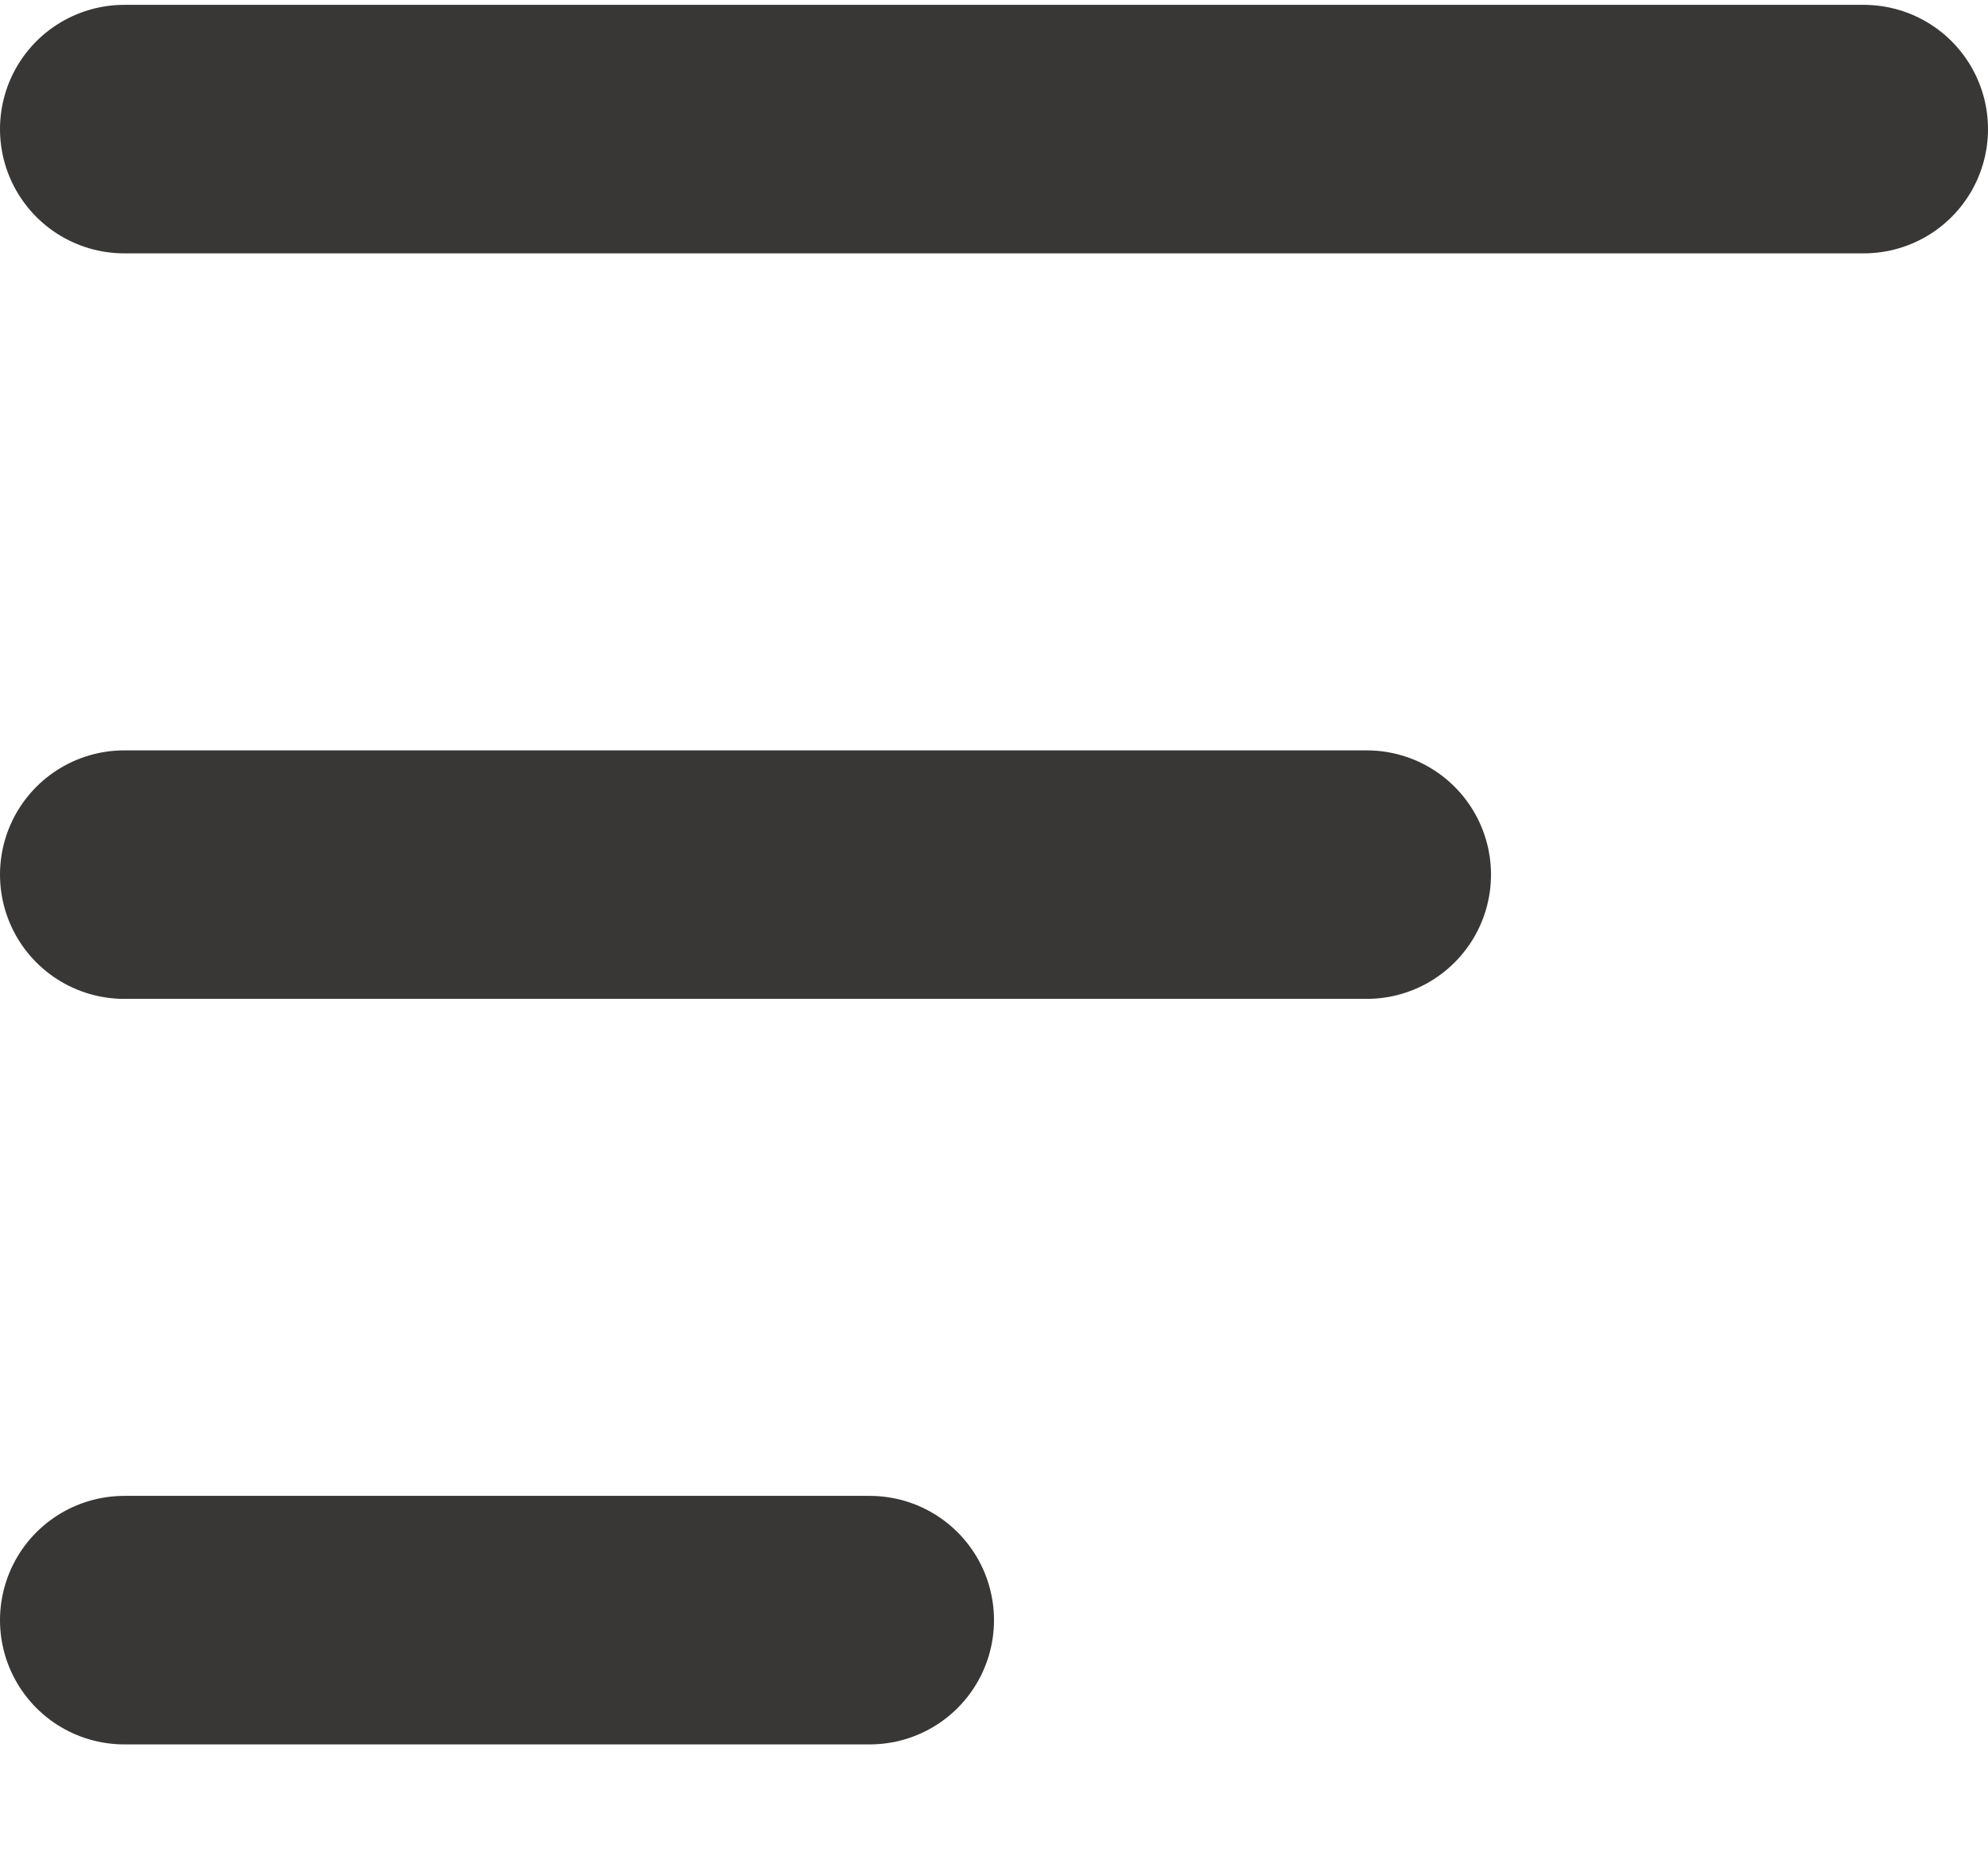
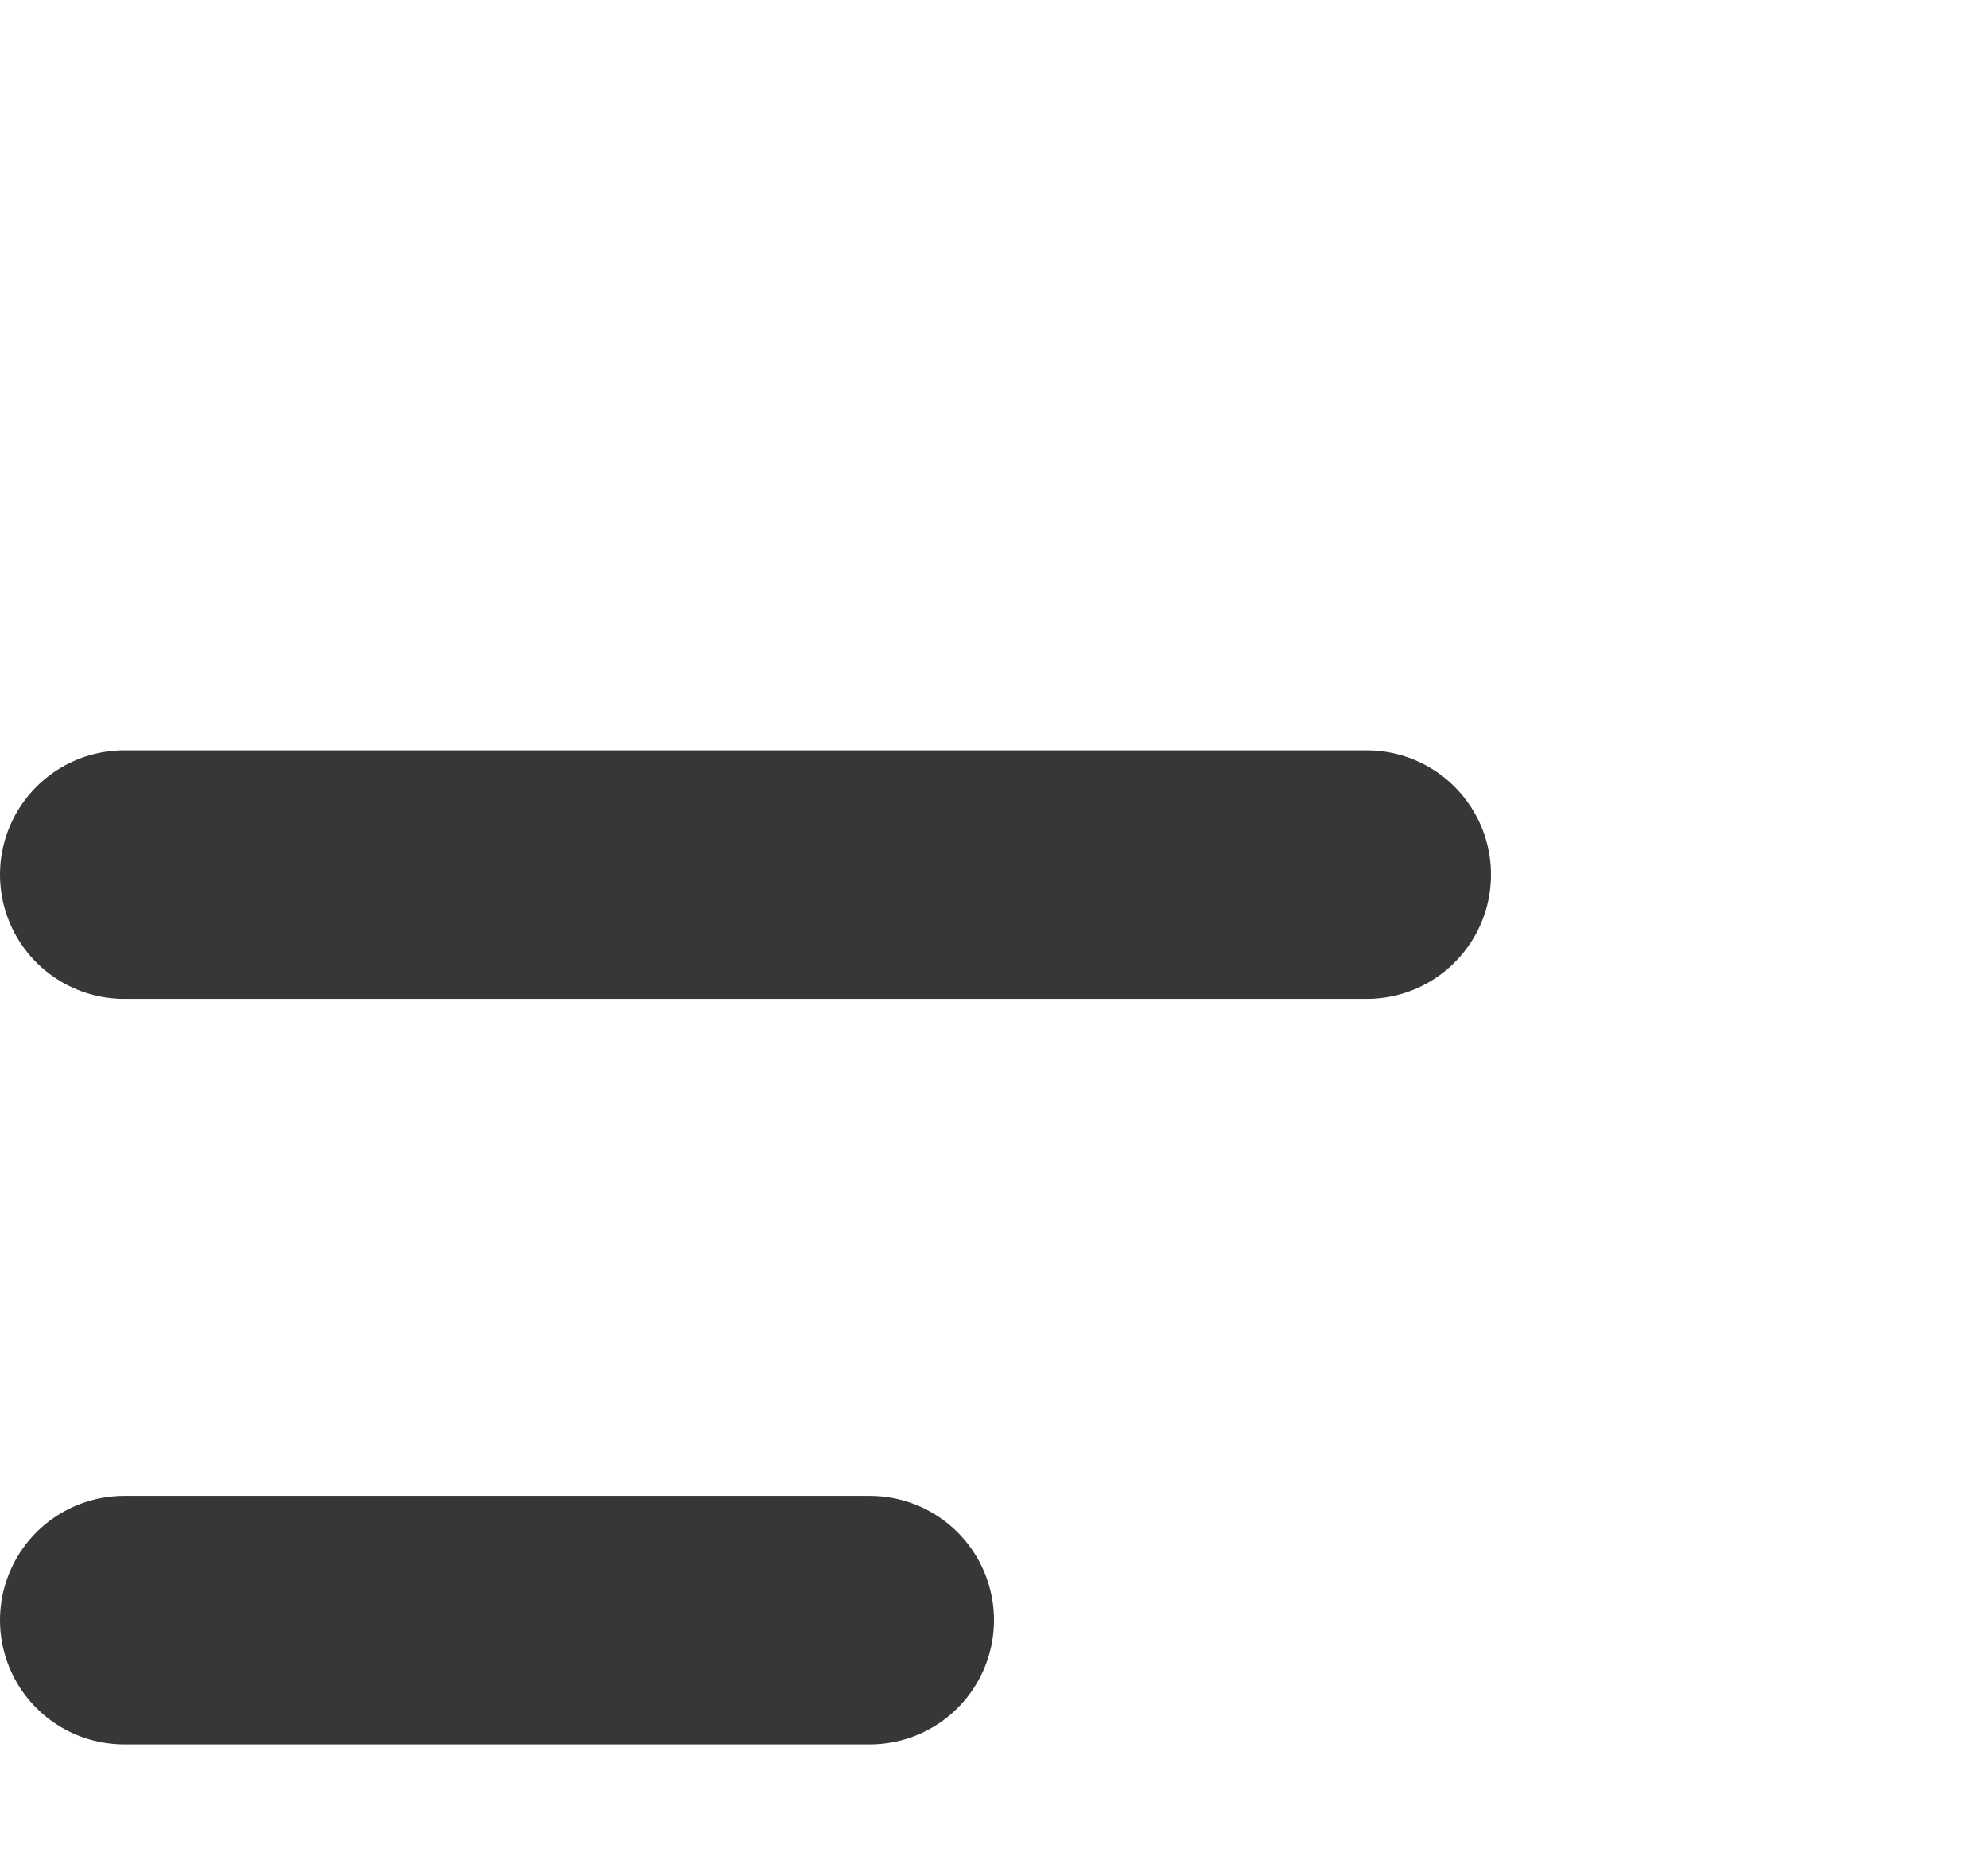
<svg xmlns="http://www.w3.org/2000/svg" width="16" height="15" viewBox="0 0 16 15" fill="none">
-   <line x1="1" y1="1.039" x2="15" y2="1.039" stroke="#383736" stroke-width="2" stroke-linecap="round" />
  <line x1="1" y1="7.039" x2="11" y2="7.039" stroke="#383736" stroke-width="2" stroke-linecap="round" />
  <line x1="1" y1="13.039" x2="7" y2="13.039" stroke="#383736" stroke-width="2" stroke-linecap="round" />
</svg>